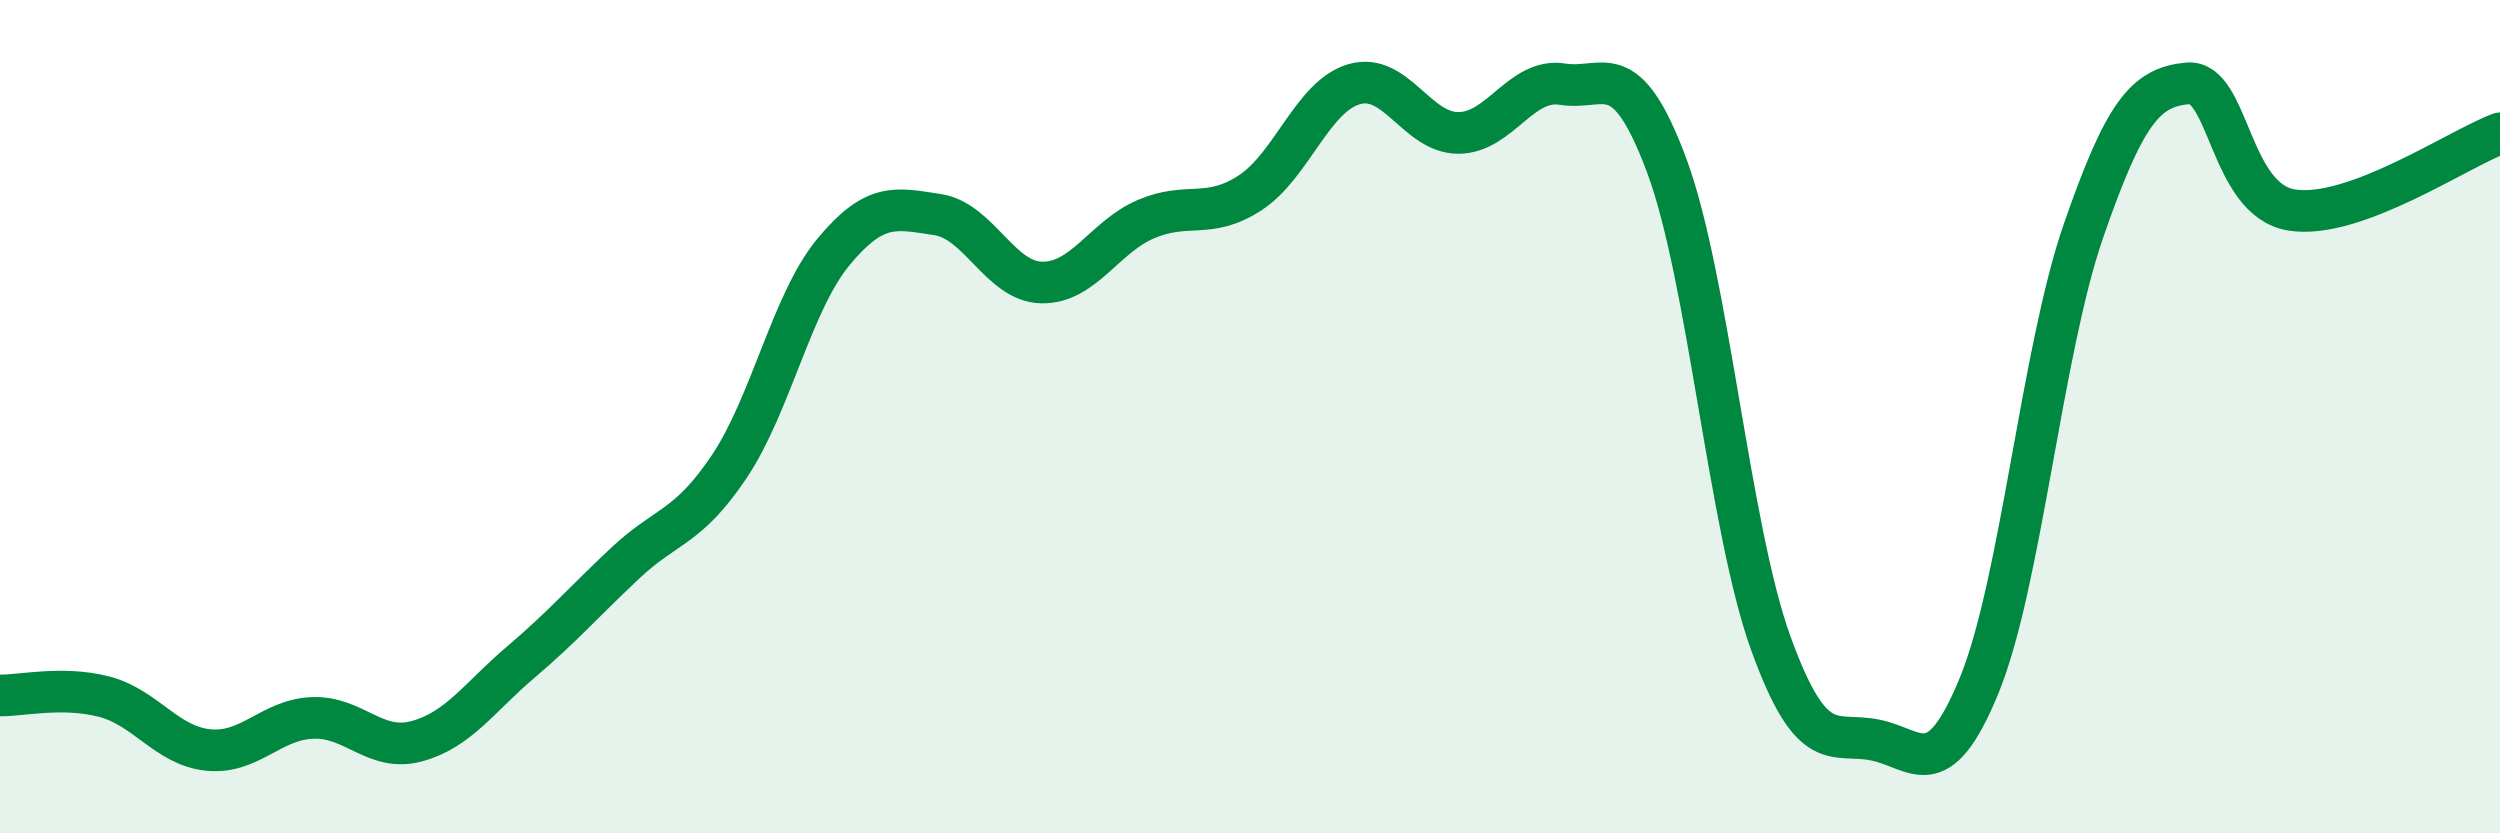
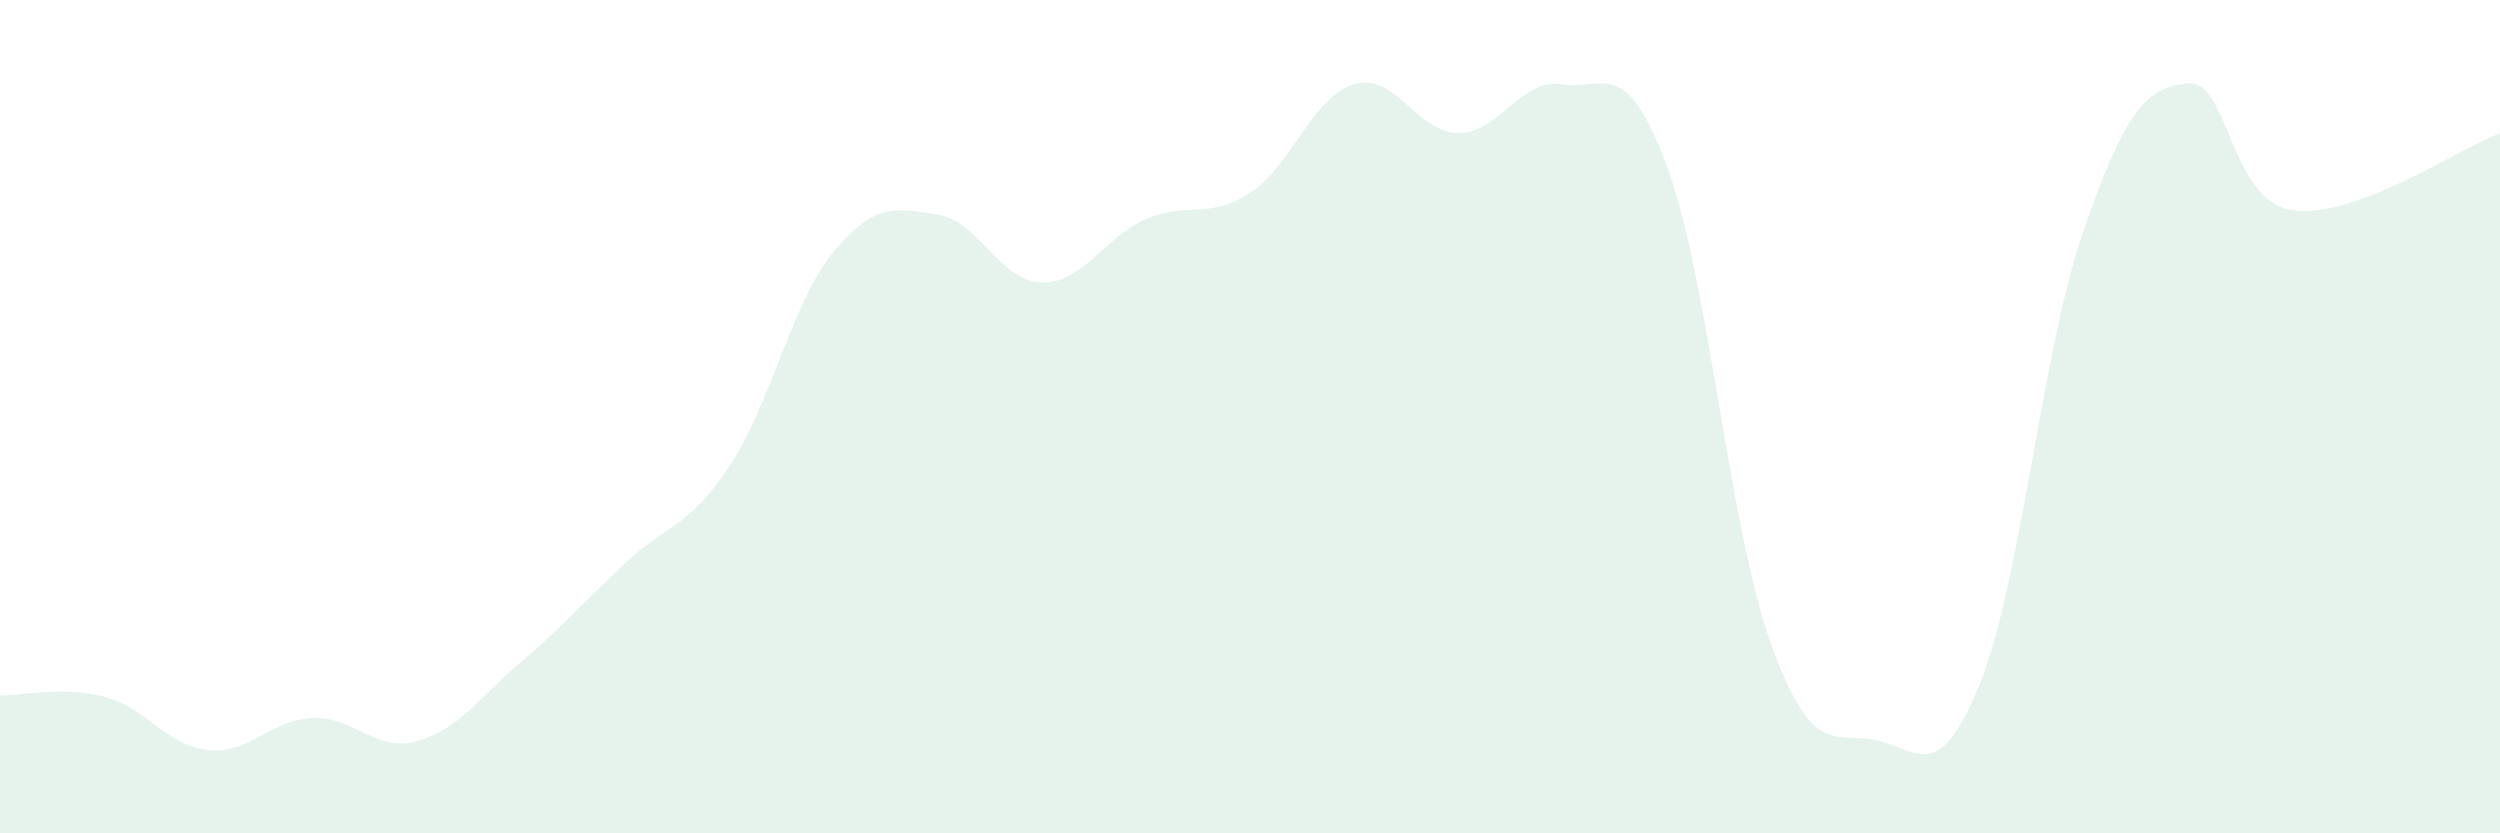
<svg xmlns="http://www.w3.org/2000/svg" width="60" height="20" viewBox="0 0 60 20">
  <path d="M 0,16.69 C 0.5,16.7 1.5,16.46 2.5,16.72 C 3.5,16.98 4,17.9 5,18 C 6,18.1 6.5,17.27 7.5,17.23 C 8.5,17.19 9,18.06 10,17.79 C 11,17.52 11.5,16.74 12.5,15.89 C 13.5,15.04 14,14.46 15,13.52 C 16,12.58 16.5,12.69 17.5,11.2 C 18.5,9.71 19,7.26 20,6.05 C 21,4.84 21.5,5 22.5,5.15 C 23.5,5.3 24,6.76 25,6.78 C 26,6.8 26.5,5.69 27.5,5.26 C 28.5,4.83 29,5.28 30,4.63 C 31,3.98 31.5,2.31 32.5,2.02 C 33.5,1.73 34,3.19 35,3.19 C 36,3.19 36.5,1.86 37.5,2.02 C 38.5,2.18 39,1.29 40,3.97 C 41,6.65 41.5,12.68 42.5,15.44 C 43.5,18.2 44,17.56 45,17.76 C 46,17.96 46.5,18.89 47.5,16.45 C 48.5,14.01 49,8.44 50,5.55 C 51,2.66 51.5,2.1 52.5,2 C 53.5,1.9 53.5,4.8 55,5.04 C 56.5,5.28 59,3.57 60,3.2L60 20L0 20Z" fill="#008740" opacity="0.1" stroke-linecap="round" stroke-linejoin="round" />
-   <path d="M 0,16.69 C 0.5,16.7 1.5,16.46 2.5,16.72 C 3.5,16.98 4,17.9 5,18 C 6,18.1 6.5,17.27 7.5,17.23 C 8.5,17.19 9,18.06 10,17.79 C 11,17.52 11.5,16.74 12.5,15.89 C 13.5,15.04 14,14.46 15,13.52 C 16,12.58 16.5,12.69 17.5,11.2 C 18.5,9.71 19,7.26 20,6.05 C 21,4.84 21.5,5 22.5,5.15 C 23.5,5.3 24,6.76 25,6.78 C 26,6.8 26.5,5.69 27.5,5.26 C 28.5,4.83 29,5.28 30,4.63 C 31,3.98 31.5,2.31 32.5,2.02 C 33.5,1.73 34,3.19 35,3.19 C 36,3.19 36.5,1.86 37.5,2.02 C 38.5,2.18 39,1.29 40,3.97 C 41,6.65 41.5,12.68 42.5,15.44 C 43.5,18.2 44,17.56 45,17.76 C 46,17.96 46.5,18.89 47.5,16.45 C 48.5,14.01 49,8.44 50,5.55 C 51,2.66 51.5,2.1 52.5,2 C 53.5,1.9 53.5,4.8 55,5.04 C 56.5,5.28 59,3.57 60,3.2" stroke="#008740" stroke-width="1" fill="none" stroke-linecap="round" stroke-linejoin="round" />
</svg>